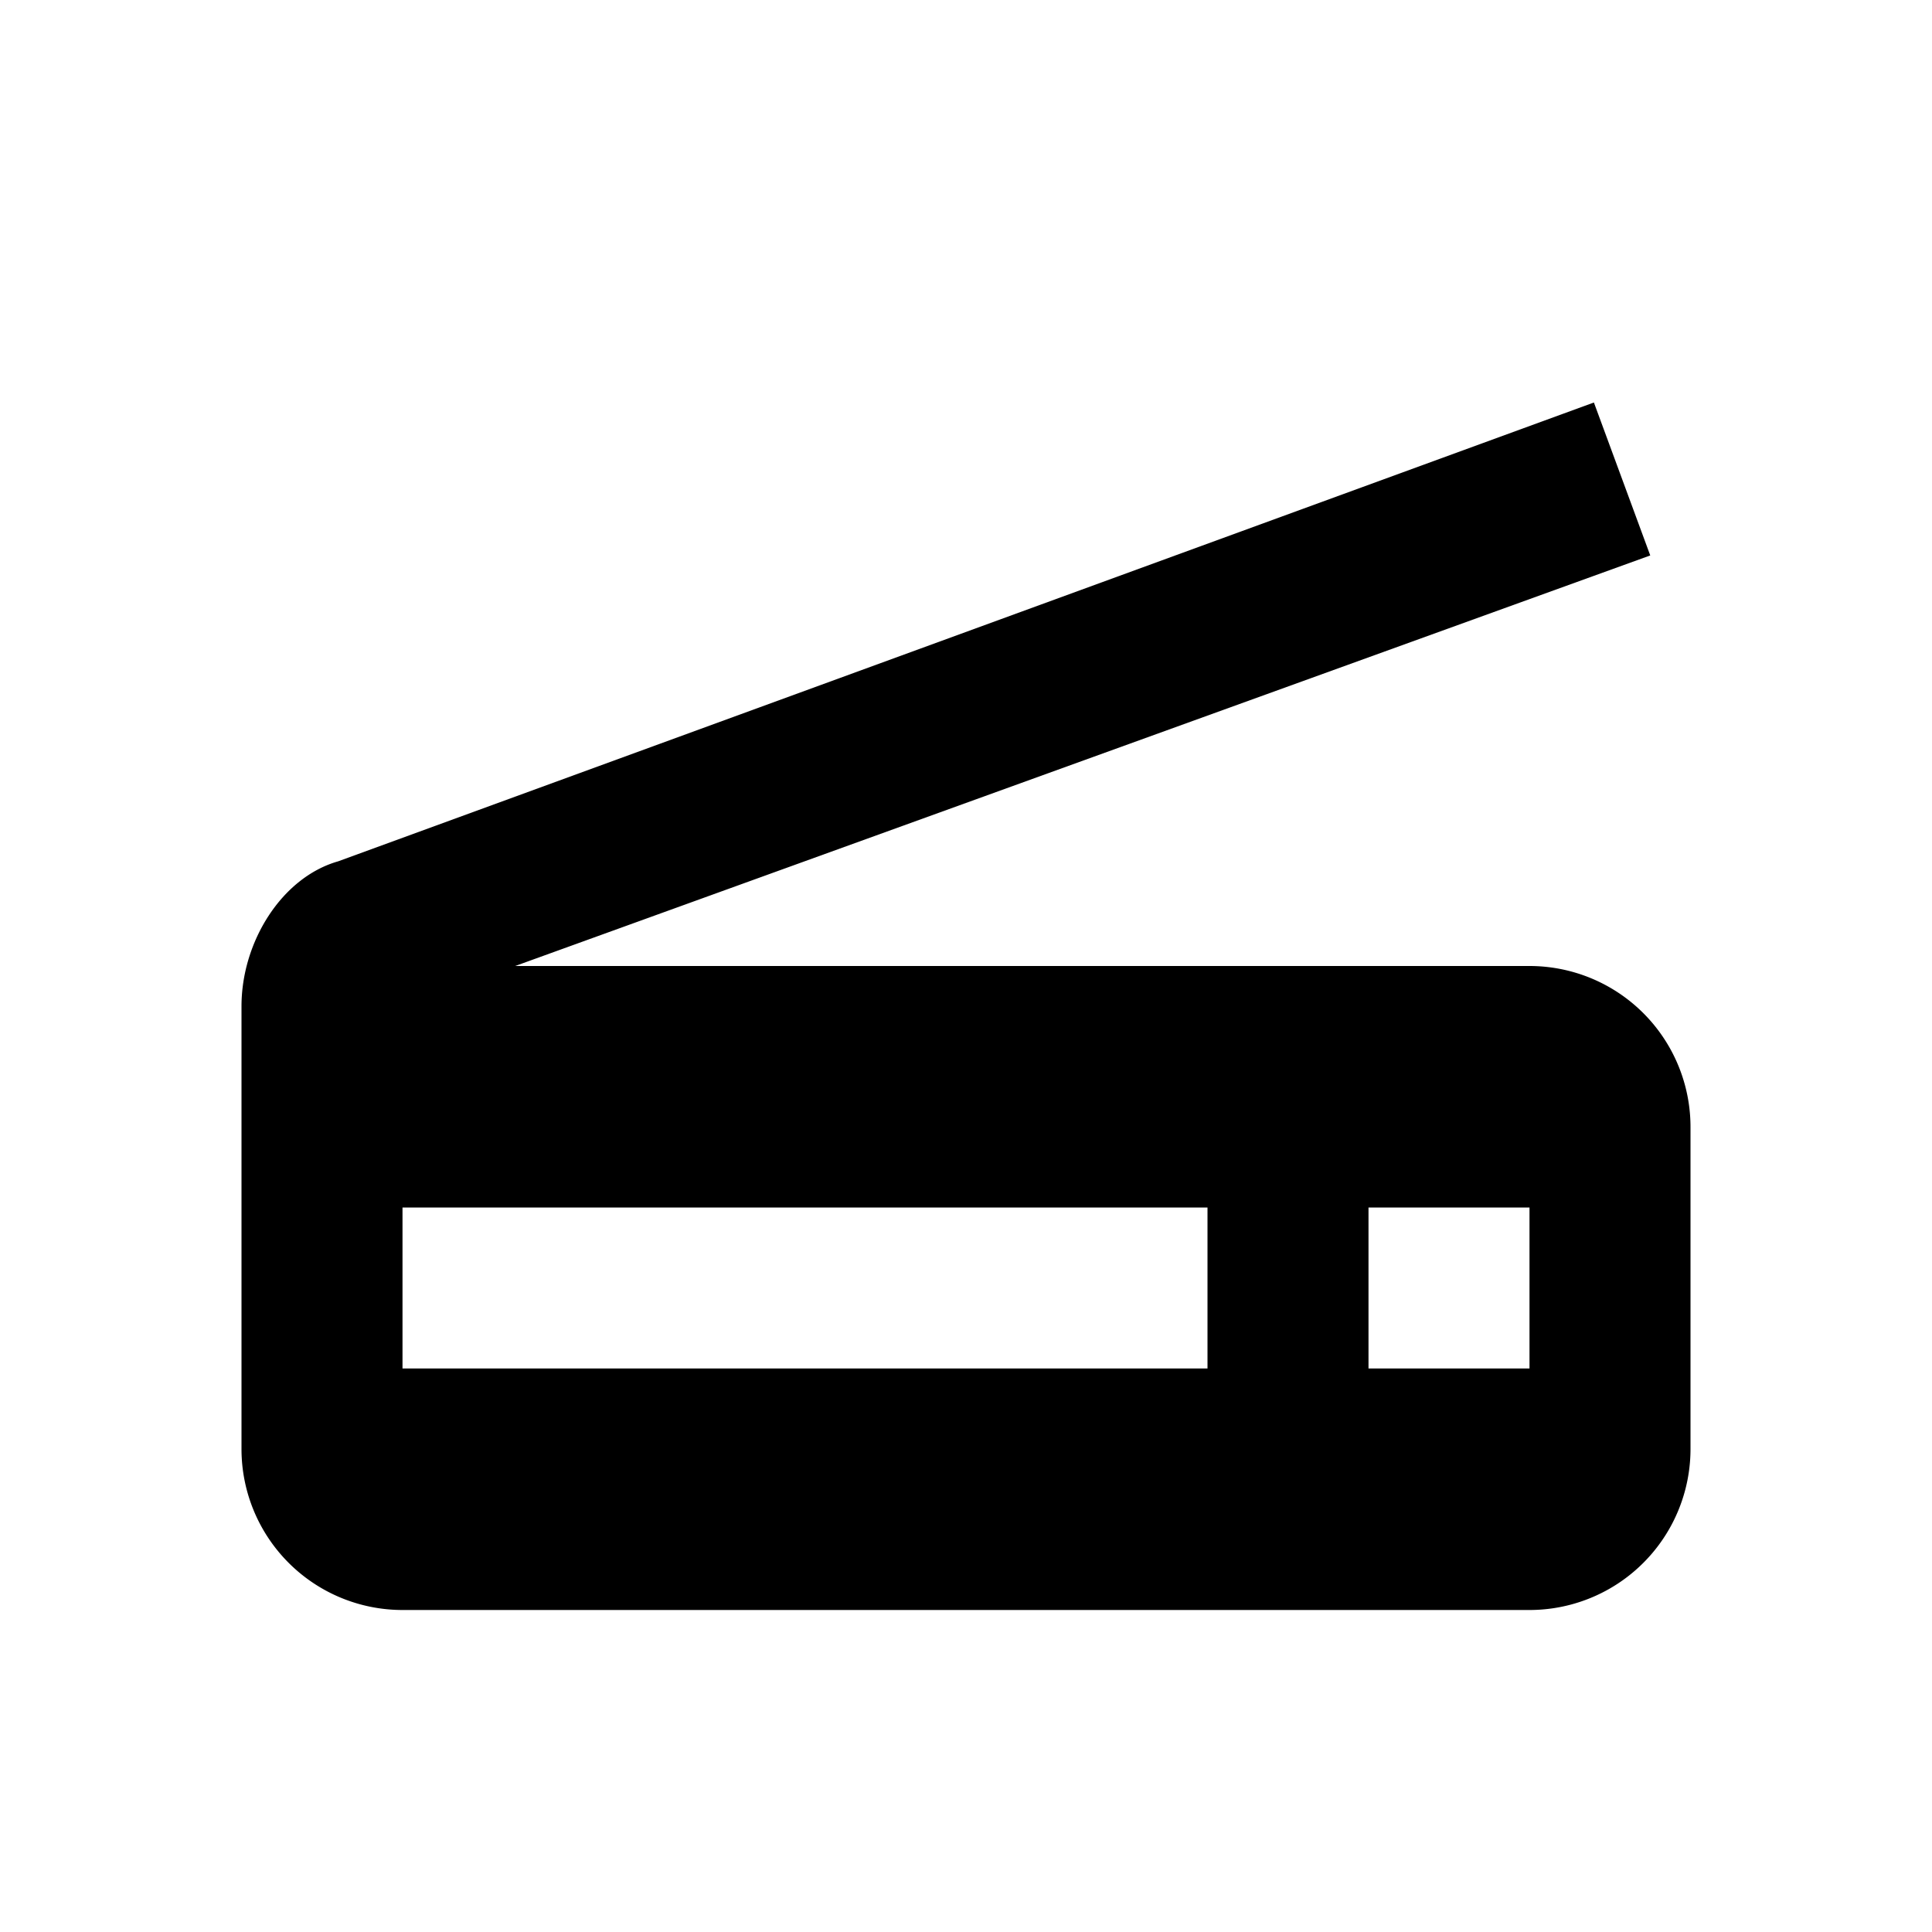
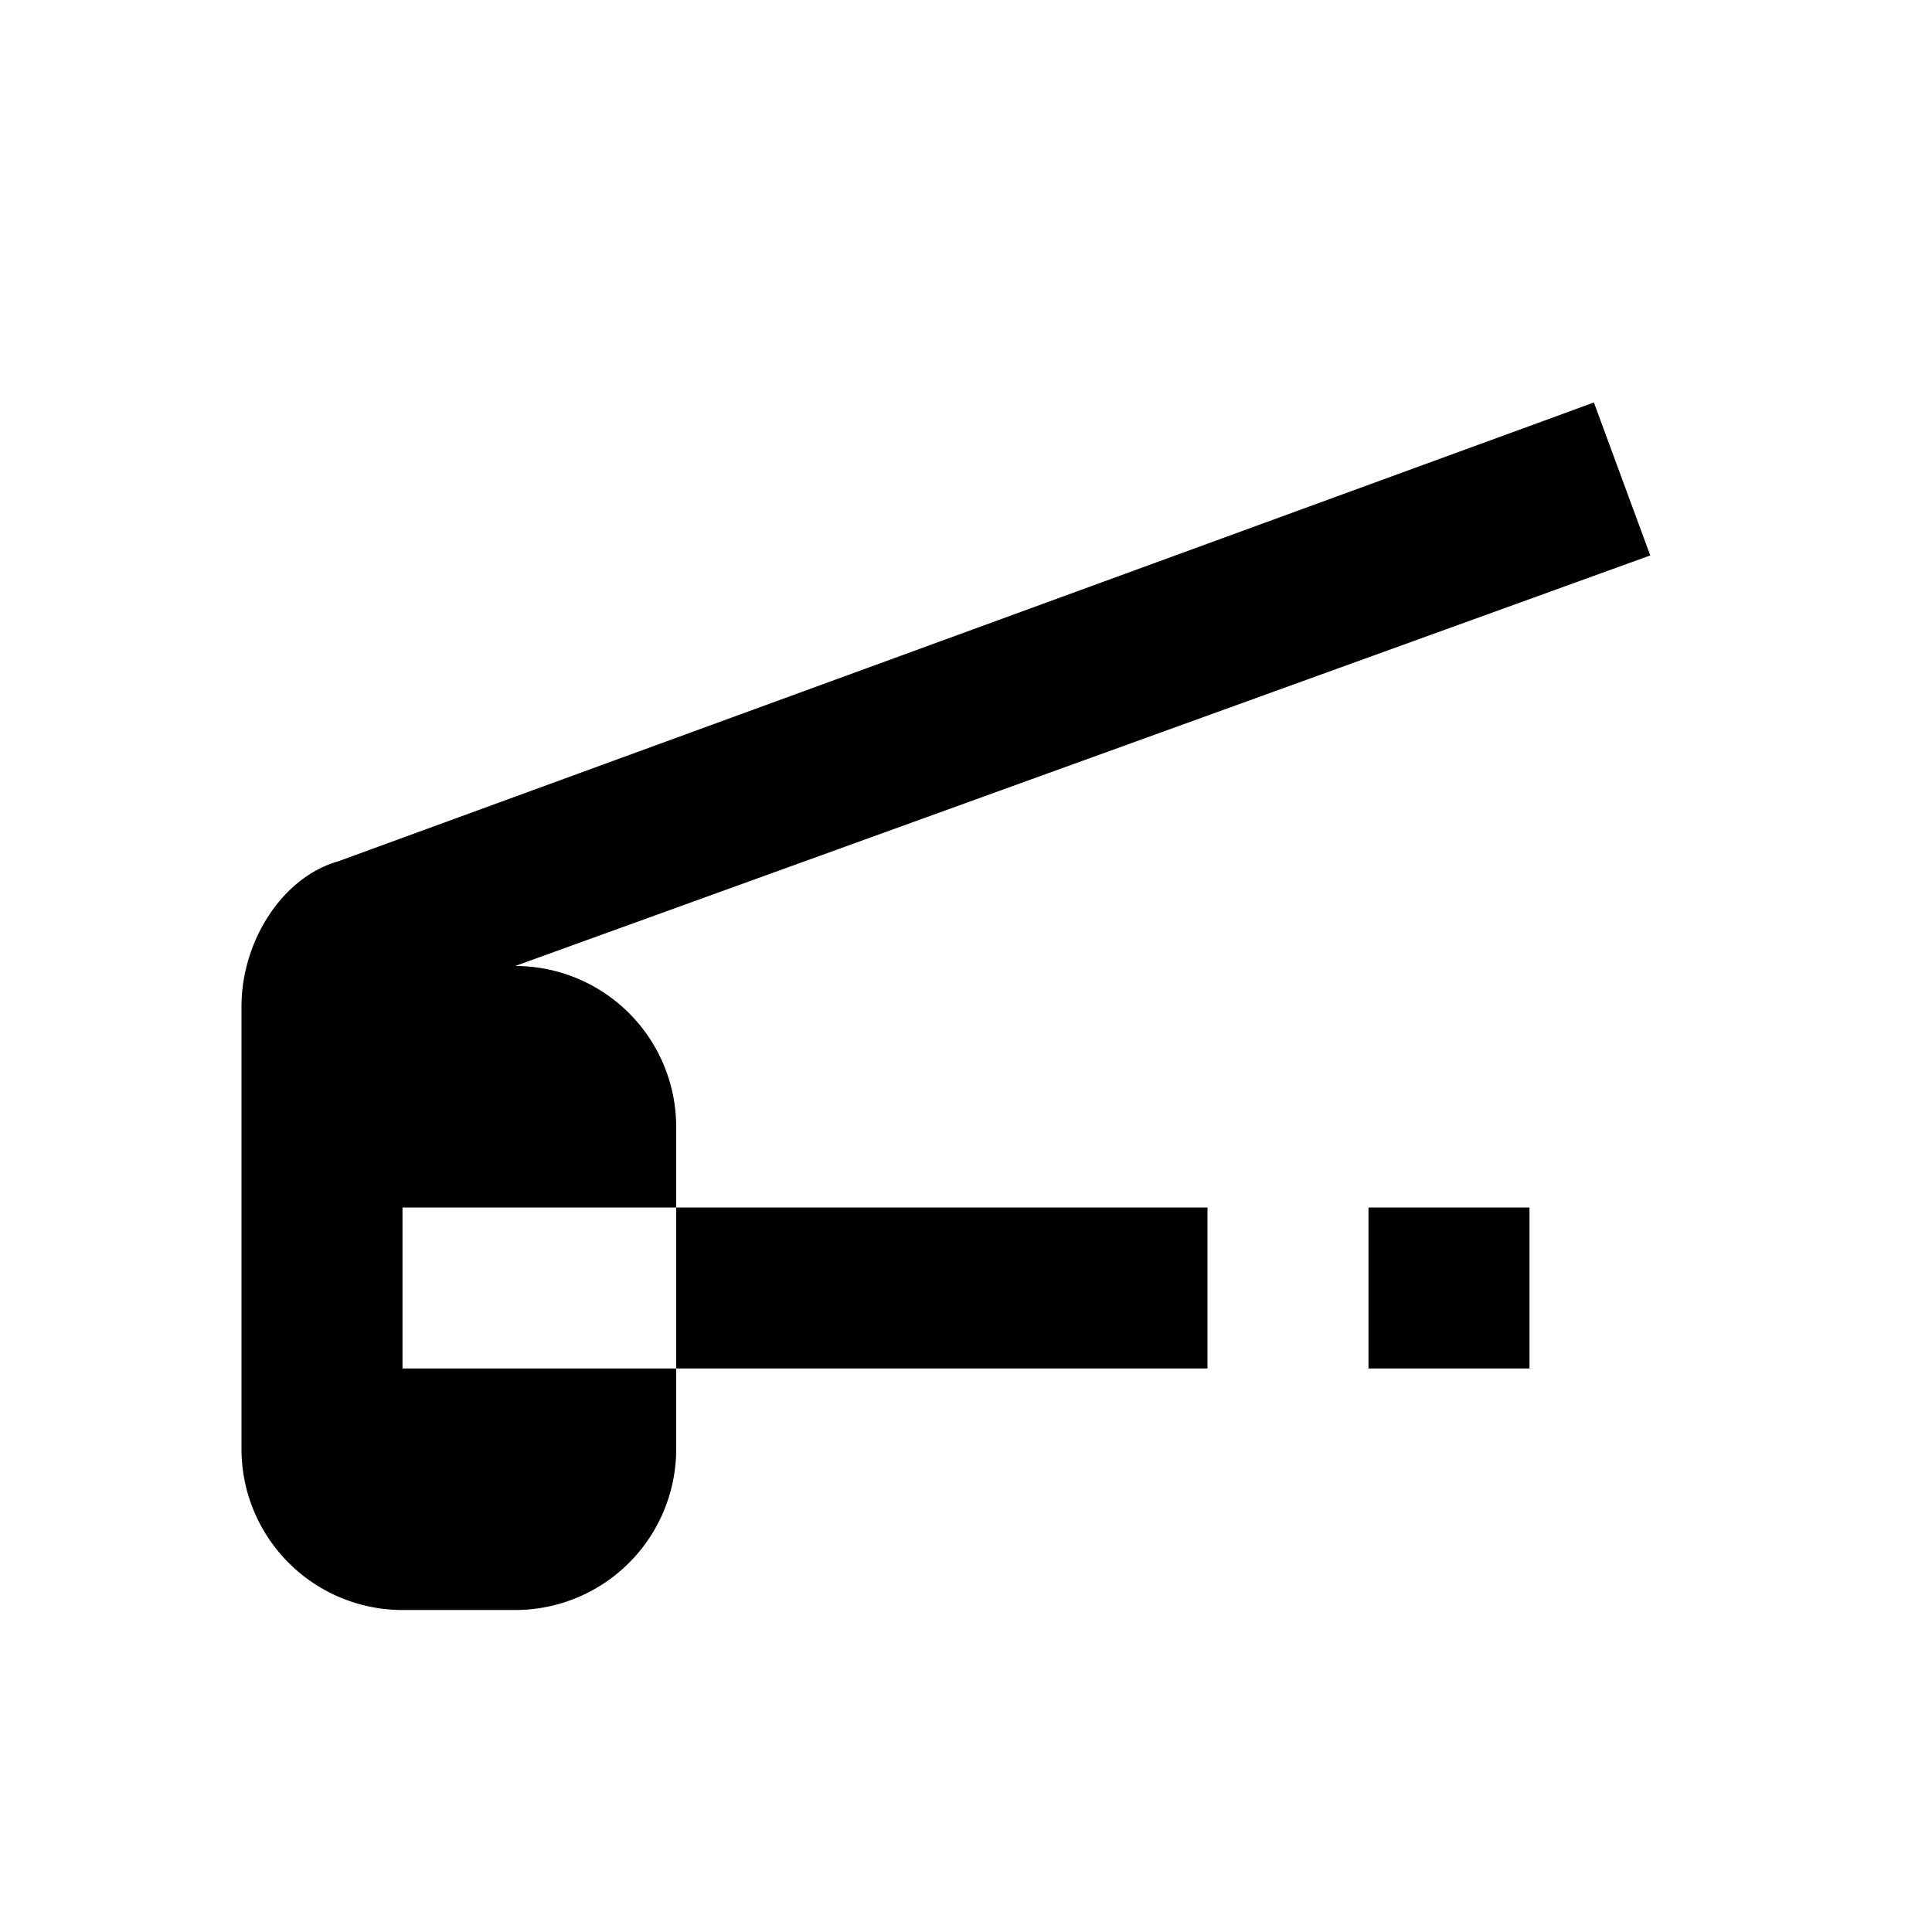
<svg xmlns="http://www.w3.org/2000/svg" width="800" height="800" viewBox="0 0 24 24">
-   <path fill="currentColor" d="M4.2 10.7L19.8 5l.7 1.9L6.4 12H19a2 2 0 0 1 2 2v4a2 2 0 0 1-2 2H5a2 2 0 0 1-2-2v-5.5c0-.8.5-1.6 1.2-1.8M17 17h2v-2h-2zM5 17h10v-2H5z" />
+   <path fill="currentColor" d="M4.2 10.7L19.8 5l.7 1.9L6.4 12a2 2 0 0 1 2 2v4a2 2 0 0 1-2 2H5a2 2 0 0 1-2-2v-5.5c0-.8.5-1.6 1.2-1.8M17 17h2v-2h-2zM5 17h10v-2H5z" />
</svg>